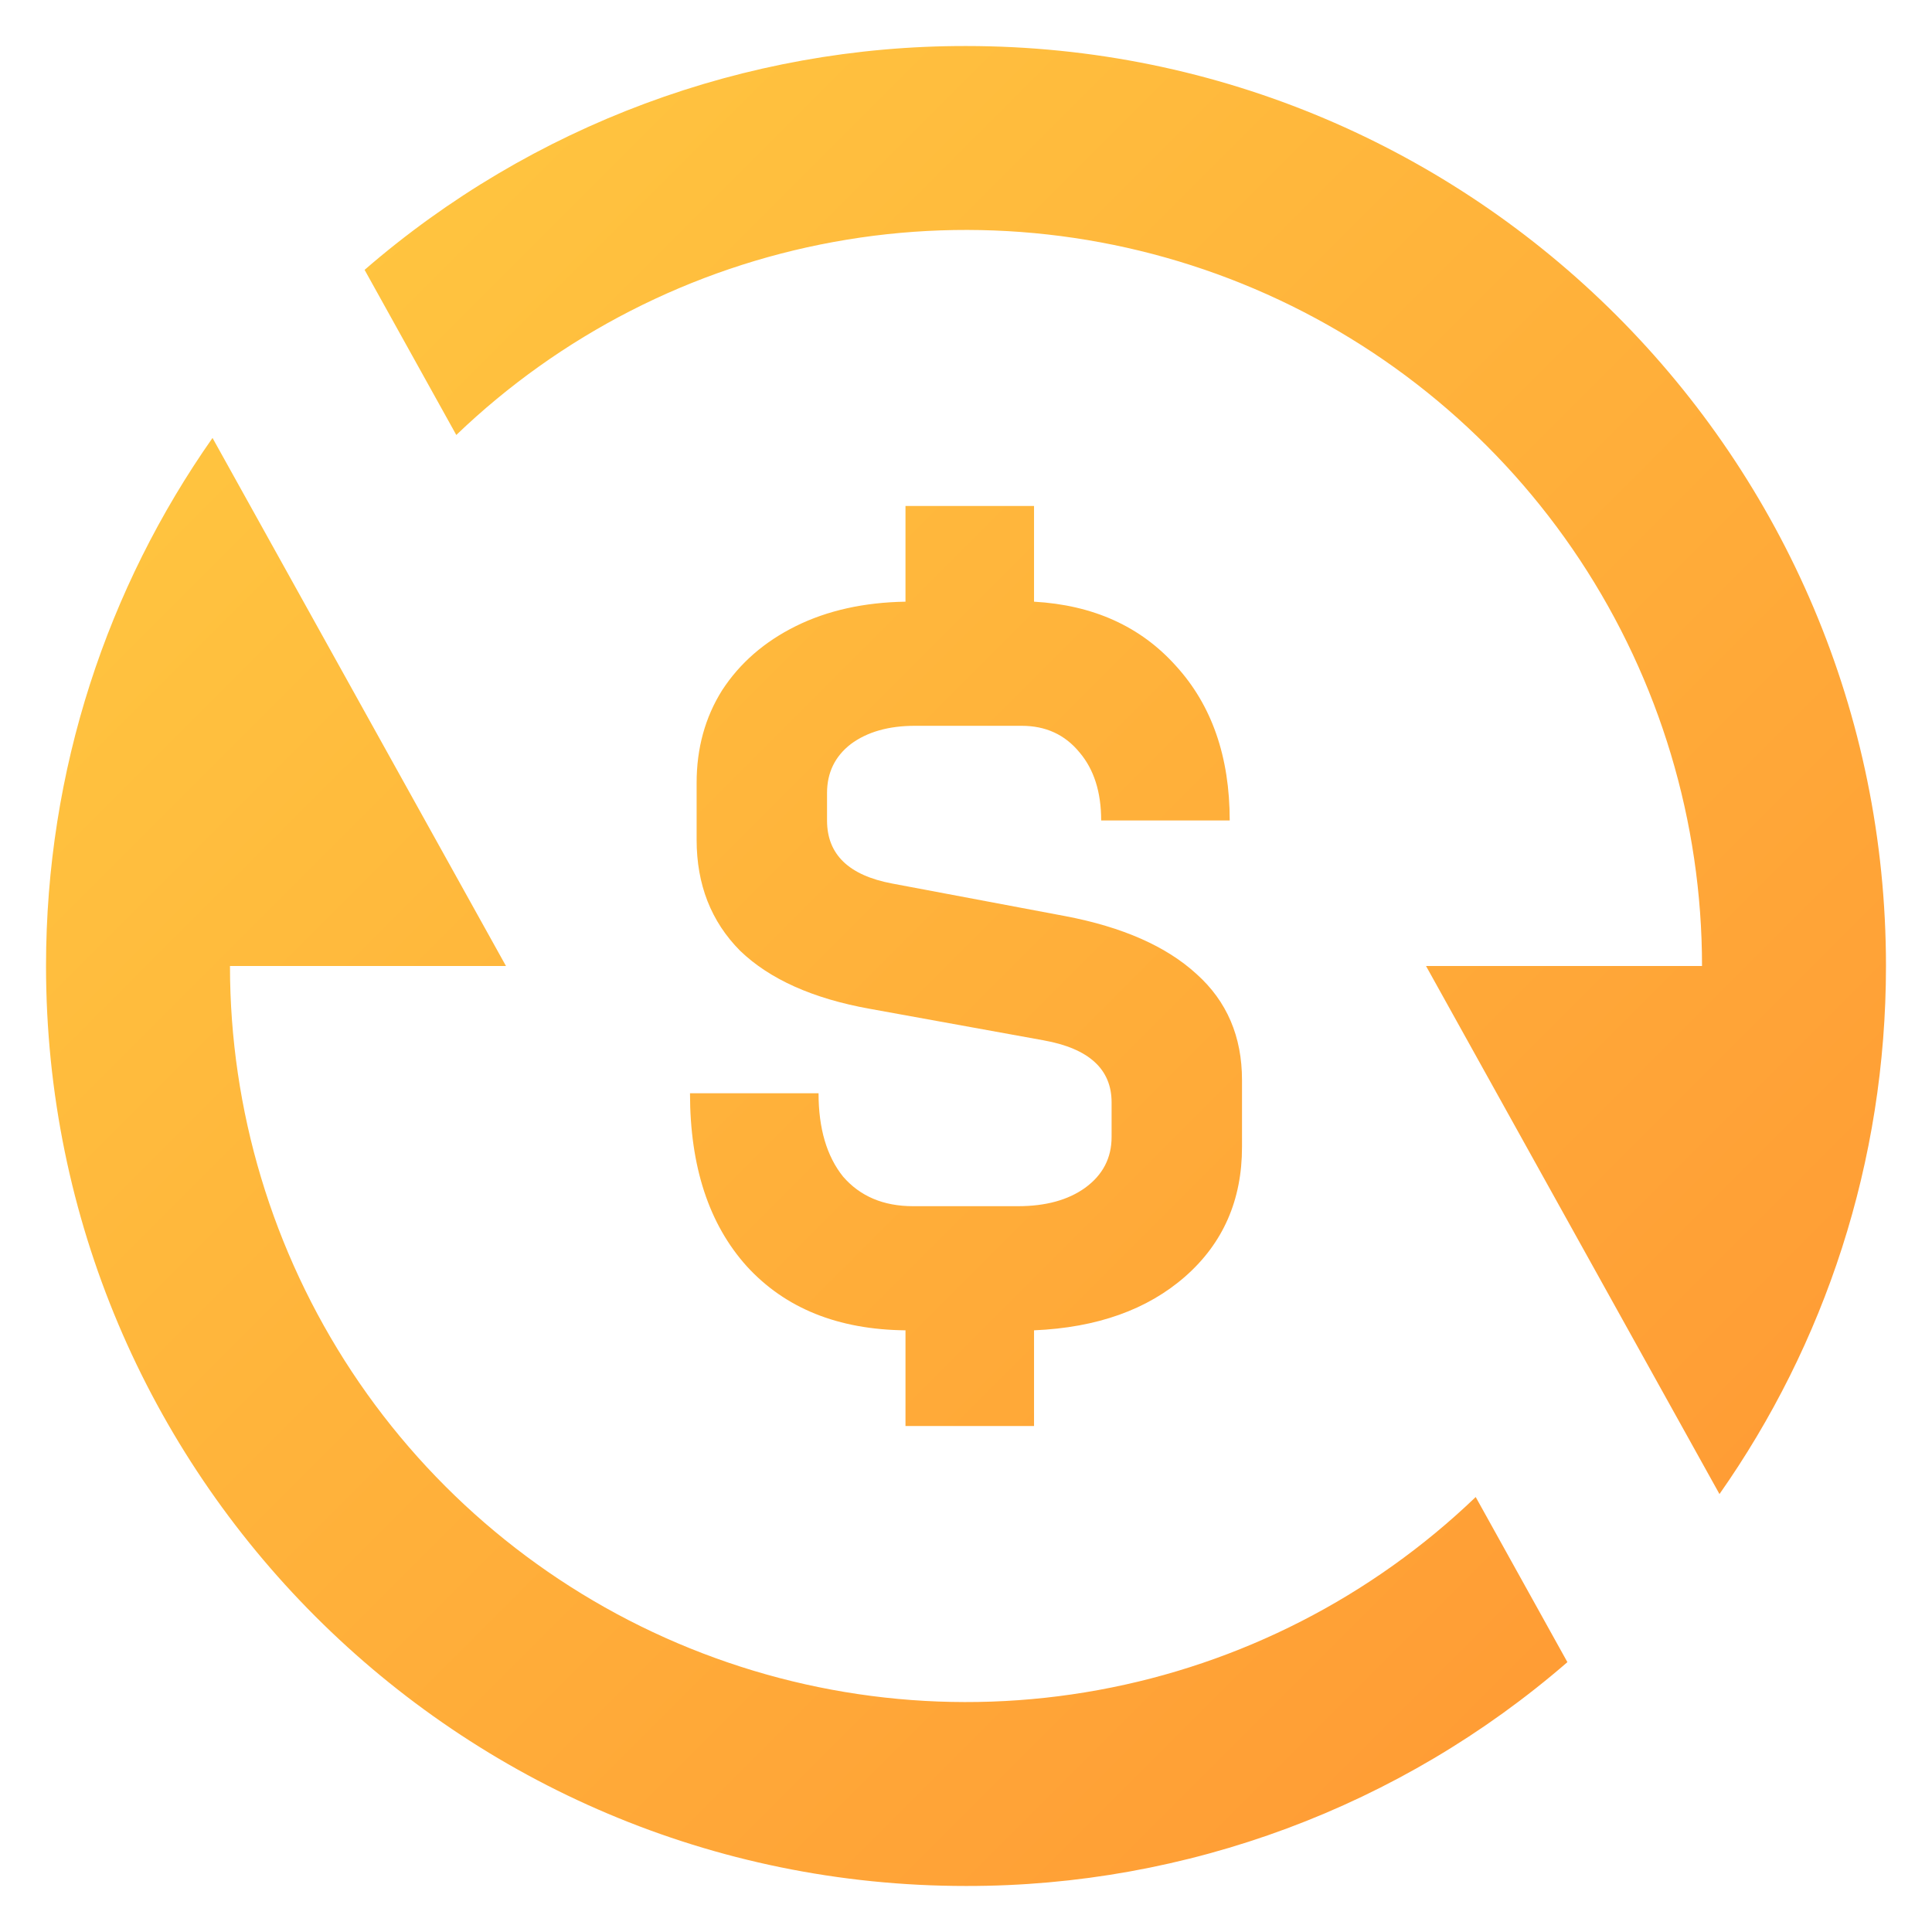
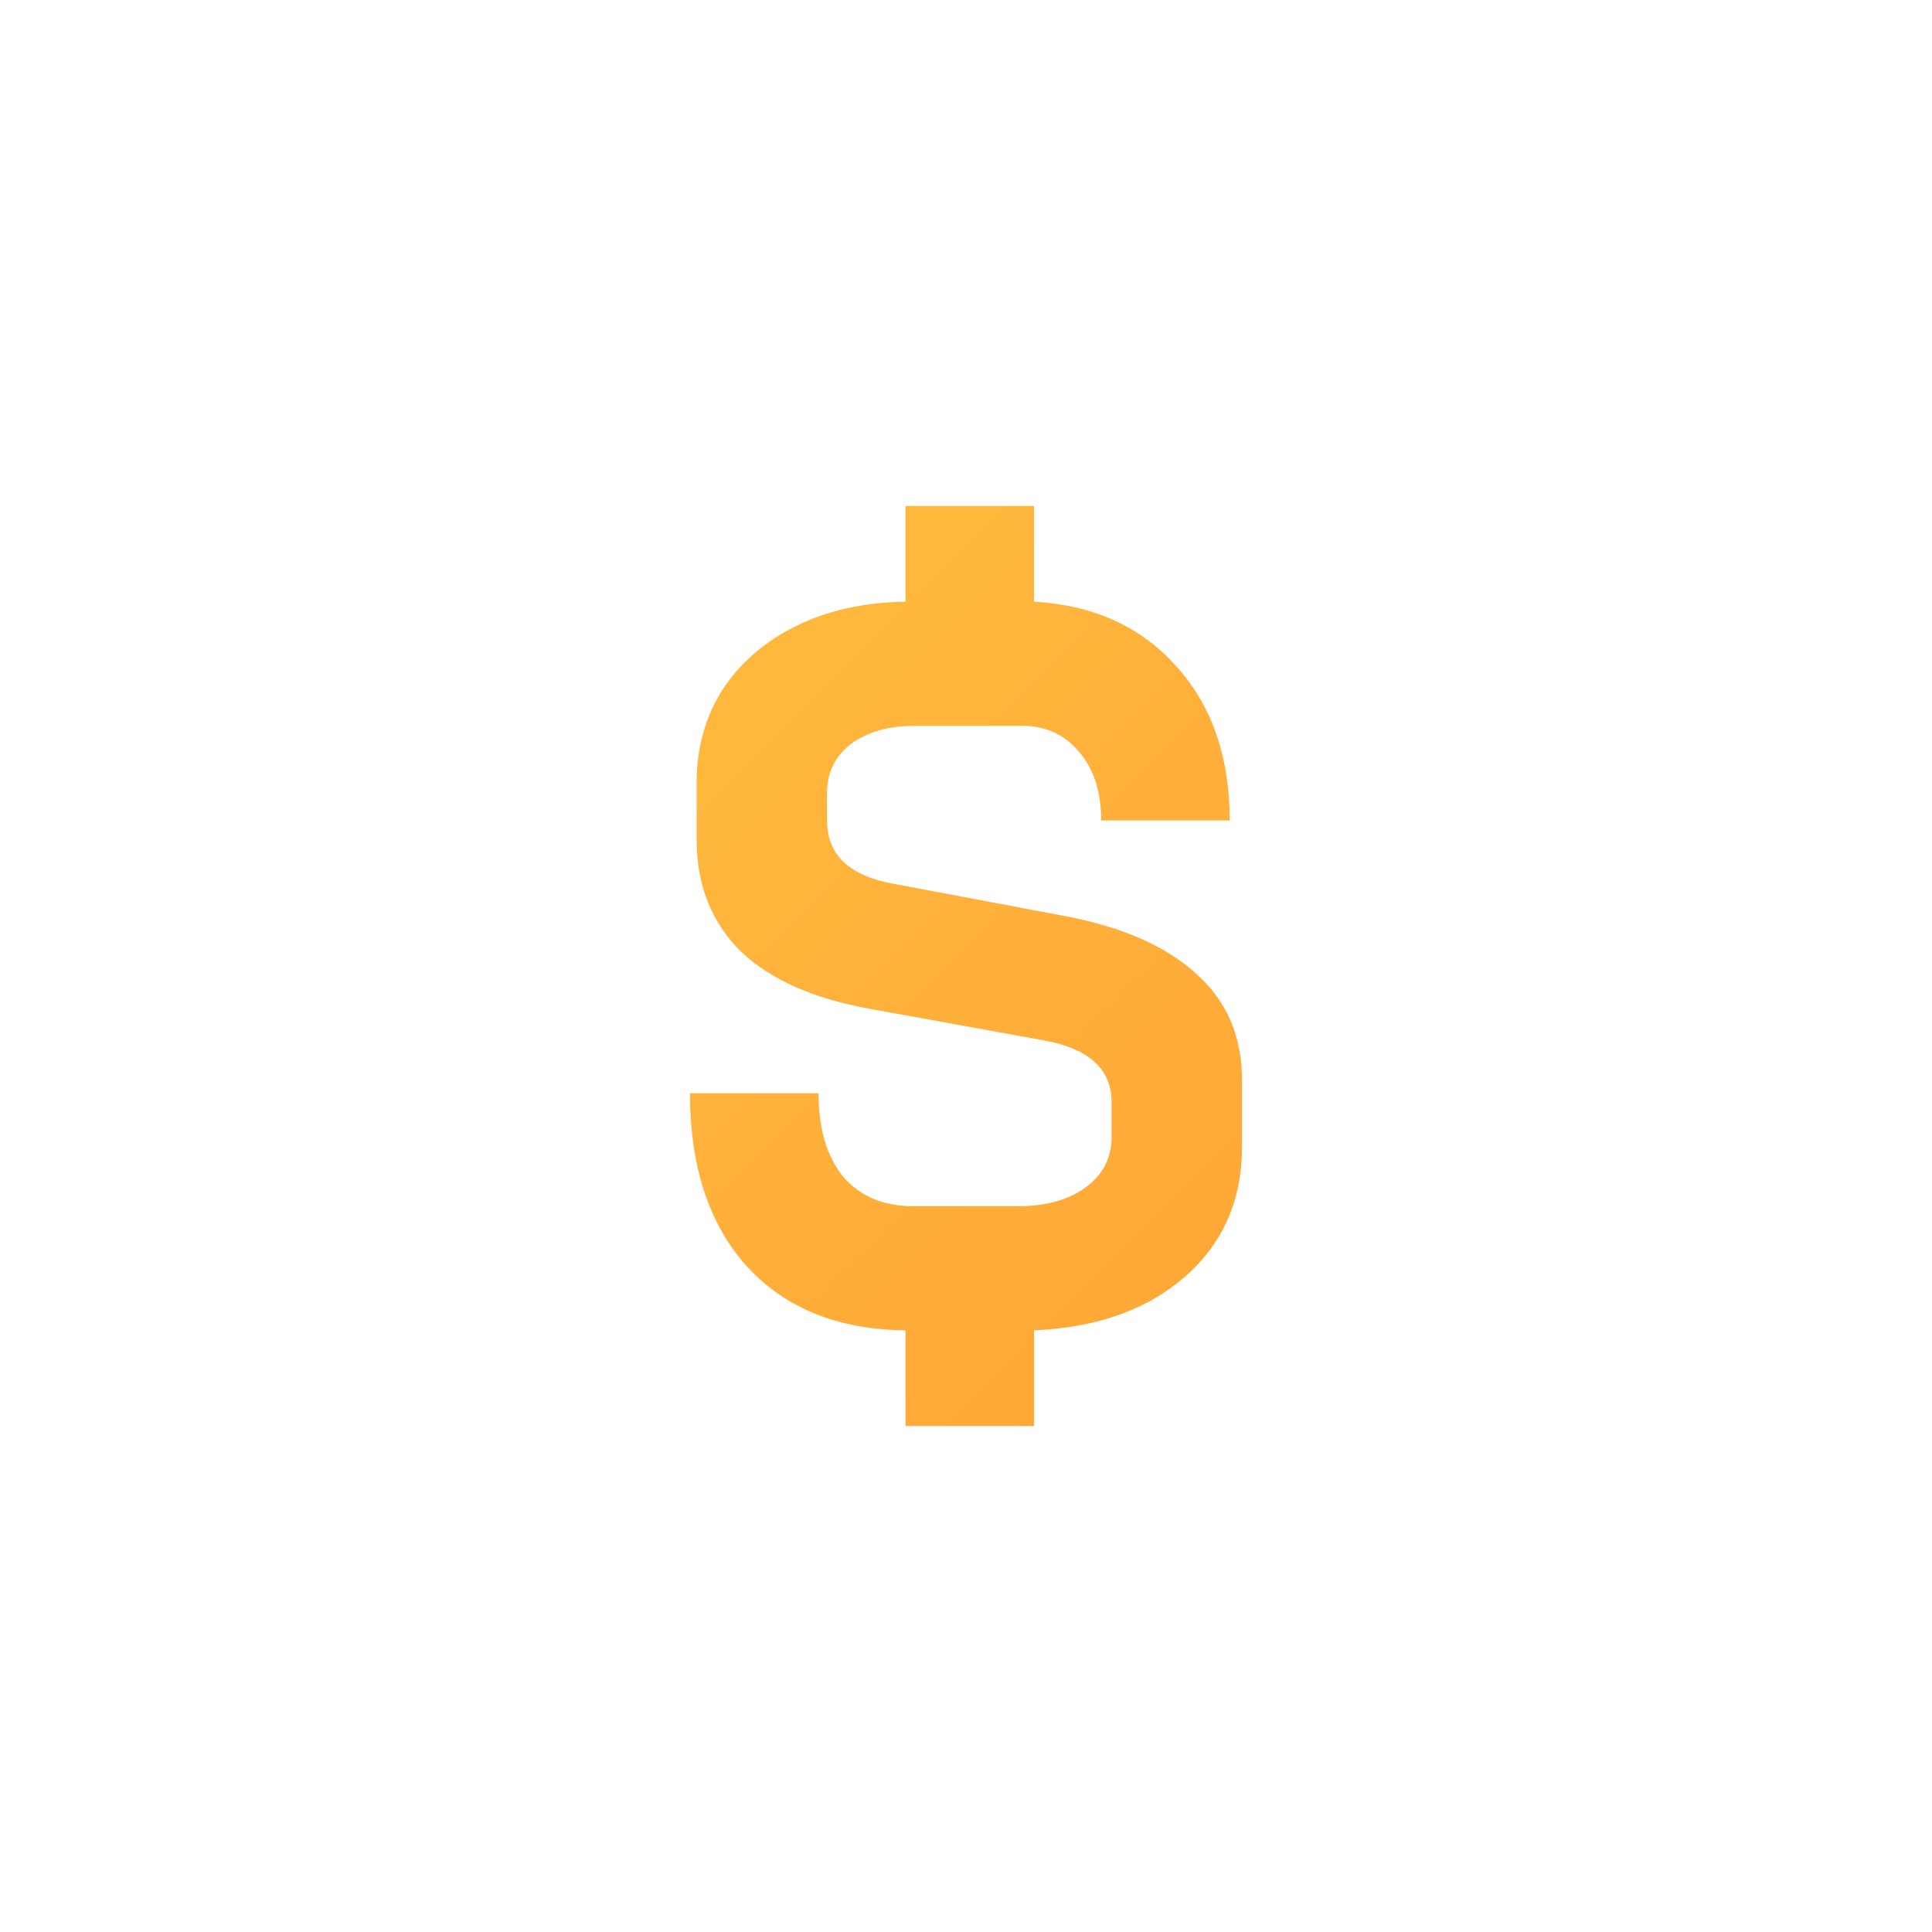
<svg xmlns="http://www.w3.org/2000/svg" width="28" height="28" viewBox="0 0 28 28" fill="none">
-   <path d="M5.284 3.911C7.703 1.814 10.799 0.662 14 0.667C21.364 0.667 27.333 6.636 27.333 14C27.333 16.848 26.44 19.488 24.92 21.653L20.667 14H24.667C24.667 11.909 24.052 9.864 22.9 8.119C21.747 6.374 20.107 5.007 18.183 4.187C16.259 3.367 14.137 3.13 12.08 3.507C10.023 3.883 8.122 4.856 6.613 6.304L5.284 3.911ZM22.716 24.089C20.297 26.186 17.201 27.338 14 27.333C6.636 27.333 0.667 21.364 0.667 14C0.667 11.152 1.56 8.512 3.08 6.347L7.333 14H3.333C3.333 16.091 3.948 18.136 5.1 19.881C6.253 21.626 7.893 22.993 9.817 23.813C11.741 24.633 13.863 24.87 15.92 24.493C17.977 24.117 19.878 23.144 21.387 21.696L22.716 24.089Z" fill="url(#paint0_linear_23475_734)" fill-opacity="0.8" />
  <path d="M15.438 13.277C16.269 13.435 16.904 13.715 17.343 14.118C17.781 14.511 18 15.023 18 15.652V16.625C18 17.392 17.726 18.017 17.178 18.499C16.63 18.98 15.9 19.241 14.986 19.28V20.667H13.123V19.28C12.146 19.27 11.379 18.961 10.822 18.351C10.274 17.741 10 16.906 10 15.844H11.863C11.863 16.355 11.982 16.758 12.219 17.053C12.466 17.338 12.804 17.481 13.233 17.481H14.753C15.155 17.481 15.479 17.392 15.726 17.215C15.982 17.029 16.11 16.783 16.11 16.478V15.976C16.11 15.495 15.781 15.195 15.123 15.077L12.603 14.62C11.781 14.472 11.155 14.192 10.726 13.779C10.306 13.356 10.096 12.82 10.096 12.171V11.345C10.096 10.844 10.219 10.396 10.466 10.003C10.722 9.61 11.078 9.3 11.534 9.074C11.991 8.848 12.521 8.73 13.123 8.72V7.333H14.986V8.72C15.845 8.769 16.53 9.079 17.041 9.649C17.562 10.219 17.822 10.967 17.822 11.891H15.959C15.959 11.478 15.854 11.149 15.644 10.903C15.434 10.647 15.155 10.519 14.808 10.519H13.26C12.877 10.519 12.566 10.608 12.329 10.785C12.101 10.962 11.986 11.198 11.986 11.493V11.891C11.986 12.383 12.301 12.687 12.931 12.805L15.438 13.277Z" fill="url(#paint1_linear_23475_734)" fill-opacity="0.8" />
  <defs>
    <linearGradient id="paint0_linear_23475_734" x1="0.667" y1="0.667" x2="27.333" y2="27.333" gradientUnits="userSpaceOnUse">
      <stop stop-color="#FFBF12" />
      <stop offset="1" stop-color="#FF7A00" />
    </linearGradient>
    <linearGradient id="paint1_linear_23475_734" x1="0.667" y1="0.667" x2="27.333" y2="27.333" gradientUnits="userSpaceOnUse">
      <stop stop-color="#FFBF12" />
      <stop offset="1" stop-color="#FF7A00" />
    </linearGradient>
  </defs>
</svg>